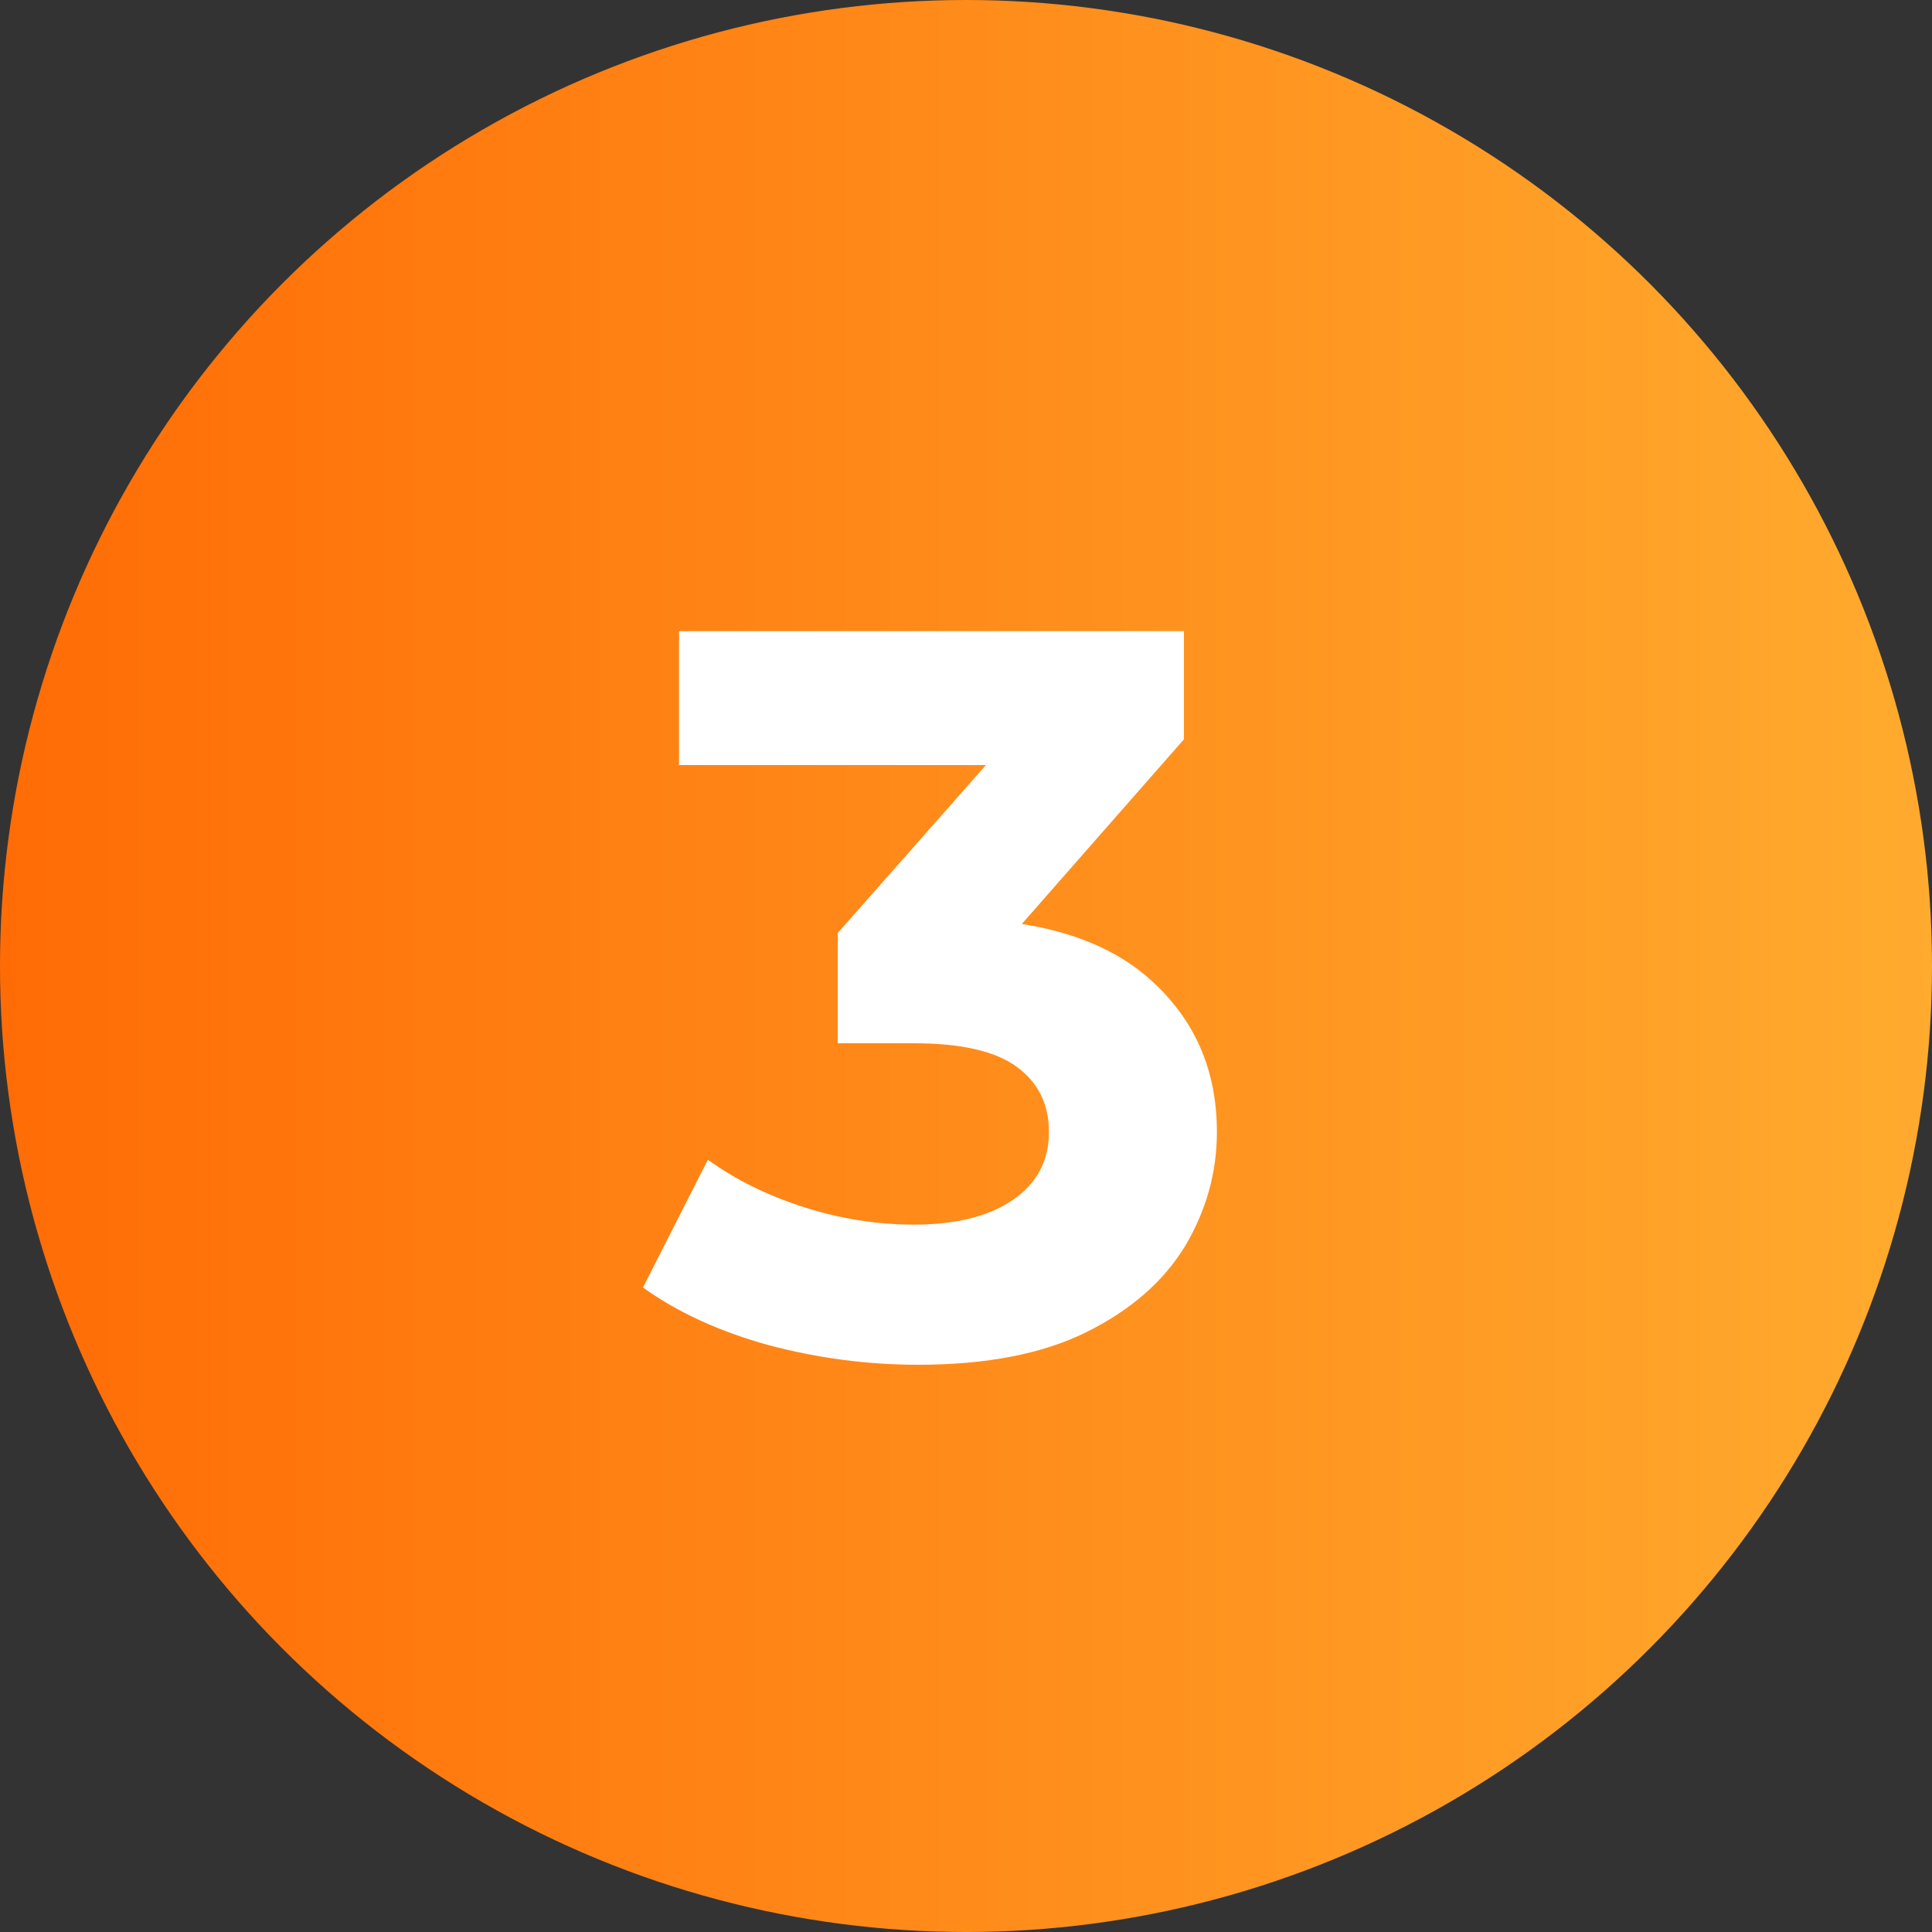
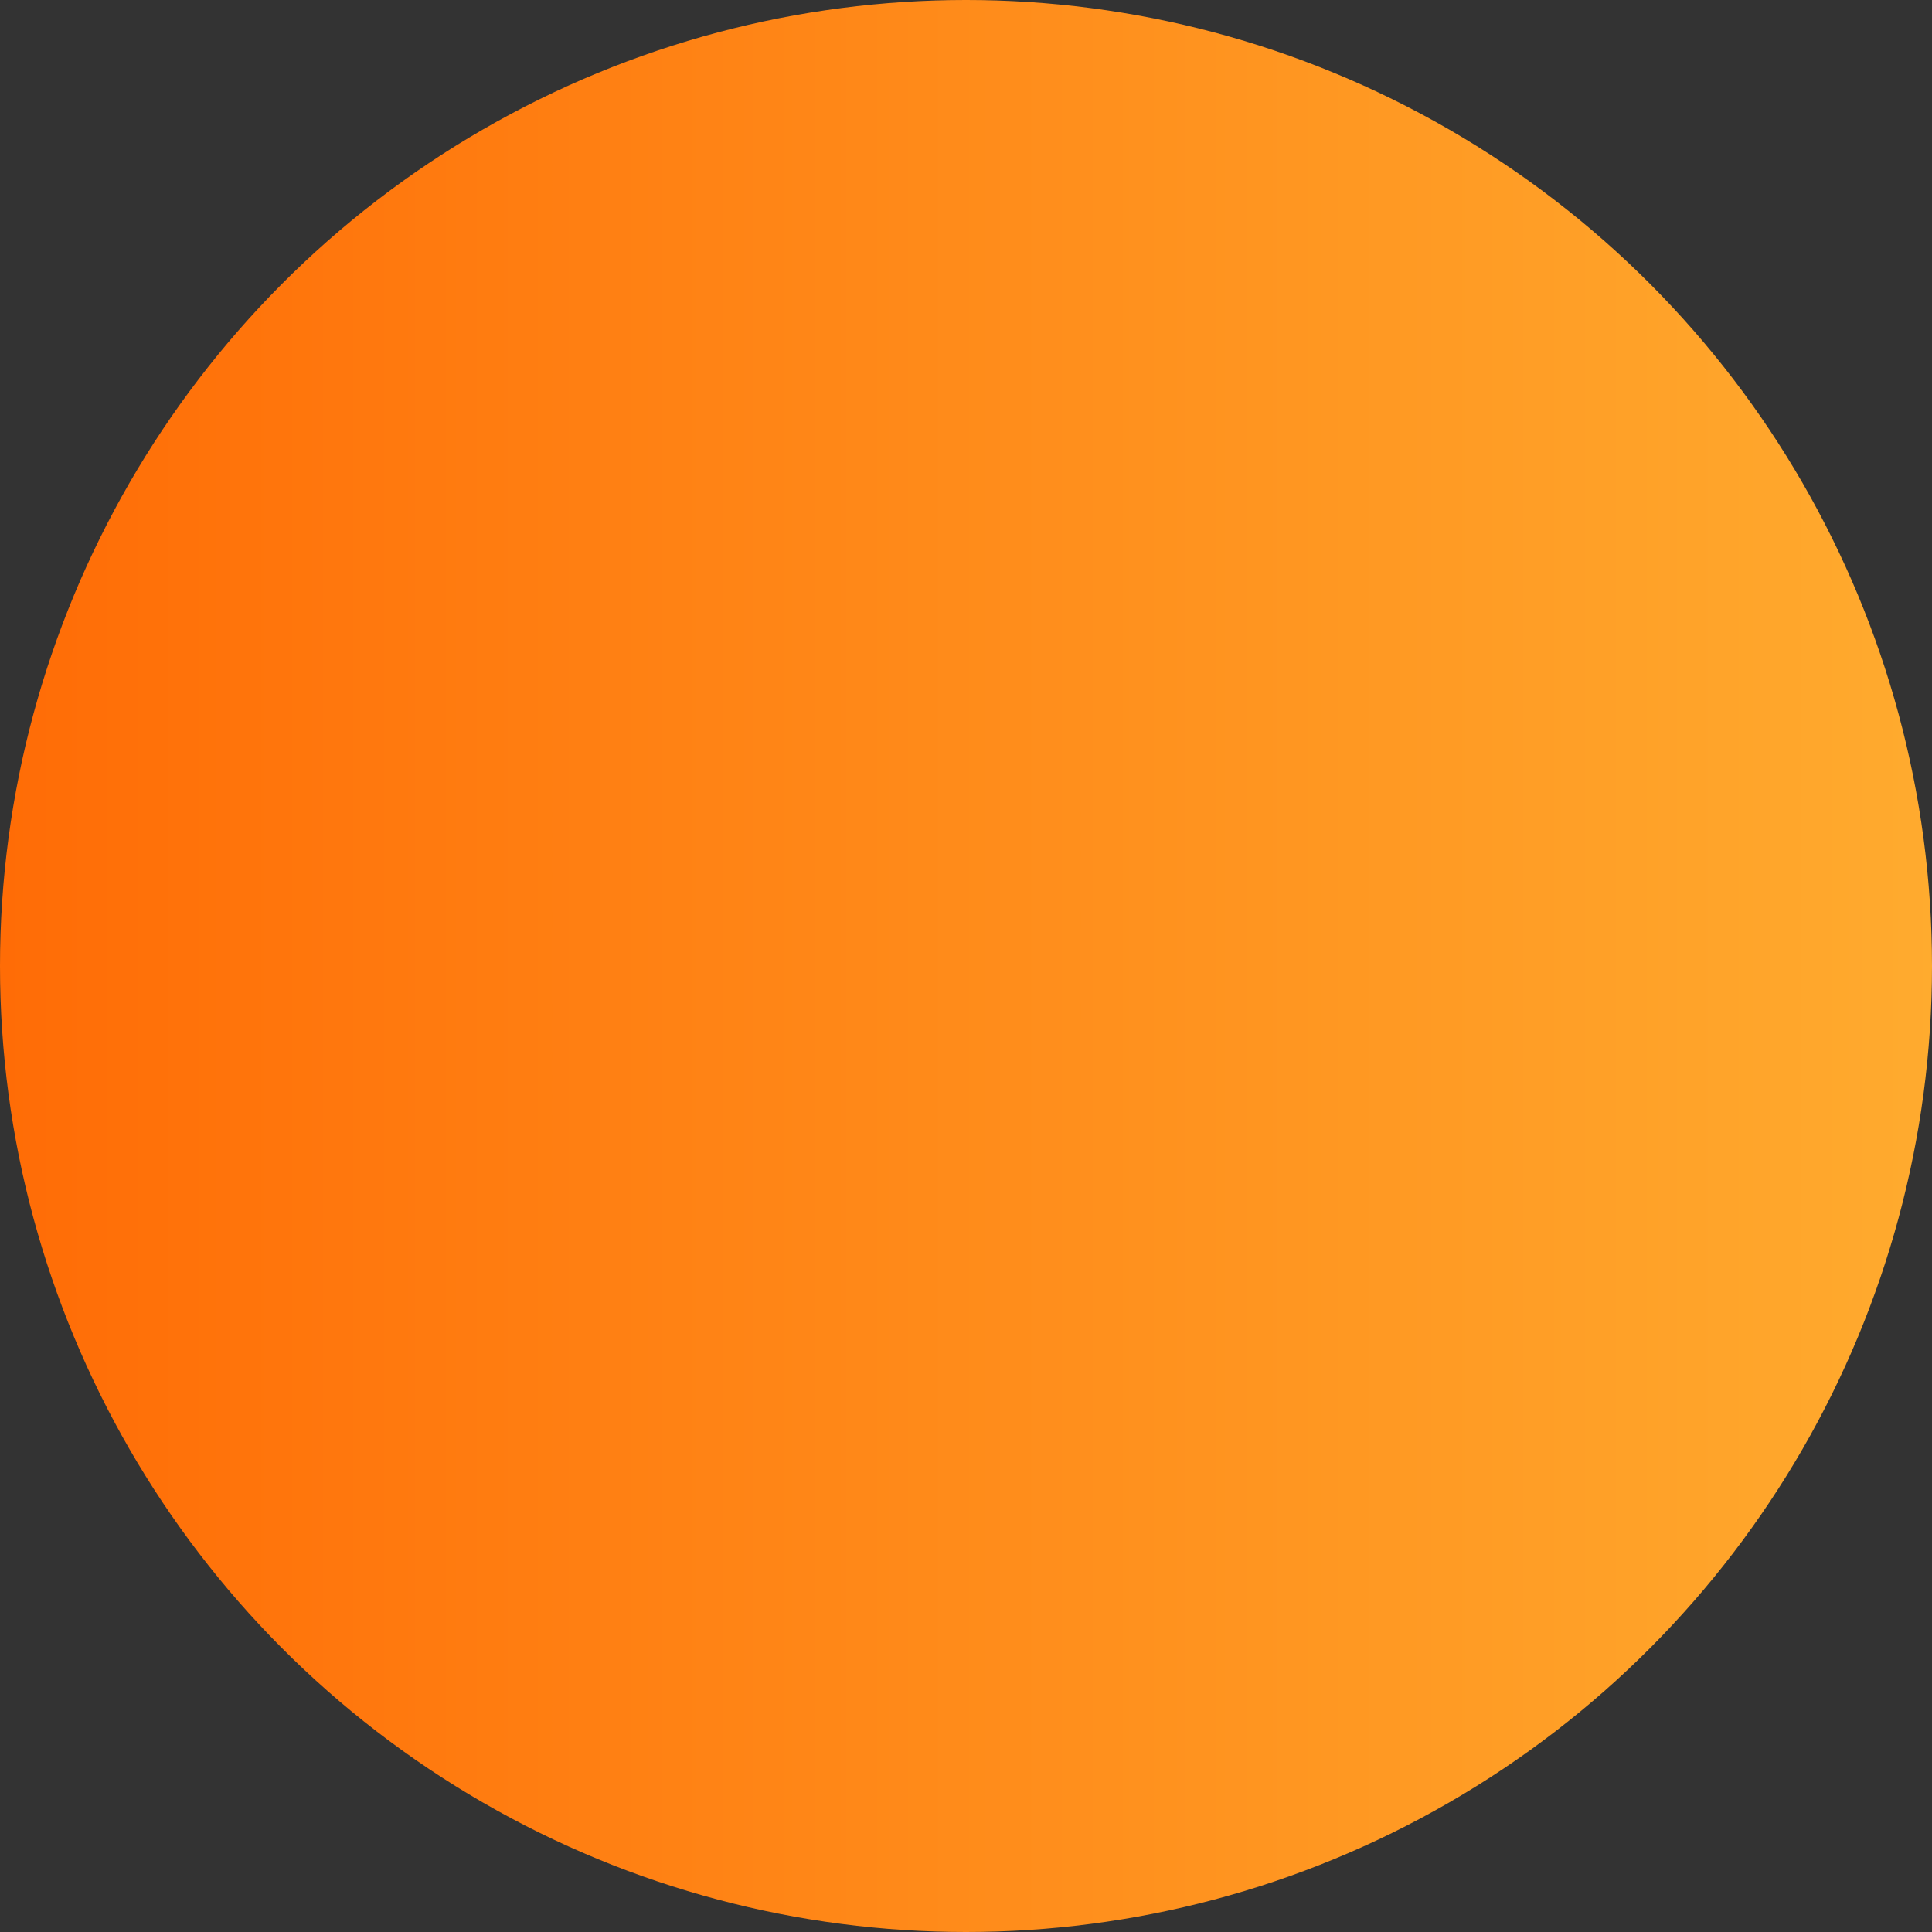
<svg xmlns="http://www.w3.org/2000/svg" width="30" height="30" viewBox="0 0 30 30" fill="none">
  <rect x="0" y="0" width="30" height="30" fill="#333333" stroke="none" />
  <circle cx="15" cy="15" r="15" fill="url(#paint0_linear_4337_98)" />
-   <path d="M14.256 21.192C13.477 21.192 12.704 21.091 11.936 20.888C11.168 20.675 10.517 20.376 9.984 19.992L10.992 18.008C11.419 18.317 11.915 18.563 12.48 18.744C13.045 18.925 13.616 19.016 14.192 19.016C14.843 19.016 15.355 18.888 15.728 18.632C16.101 18.376 16.288 18.024 16.288 17.576C16.288 17.149 16.123 16.813 15.792 16.568C15.461 16.323 14.928 16.2 14.192 16.2H13.008V14.488L16.128 10.952L16.416 11.88H10.544V9.8H18.384V11.48L15.28 15.016L13.968 14.264H14.72C16.096 14.264 17.136 14.573 17.84 15.192C18.544 15.811 18.896 16.605 18.896 17.576C18.896 18.205 18.731 18.797 18.4 19.352C18.069 19.896 17.563 20.339 16.88 20.68C16.197 21.021 15.323 21.192 14.256 21.192Z" fill="white" />
  <defs>
    <linearGradient id="paint0_linear_4337_98" x1="0" y1="15" x2="30.578" y2="15" gradientUnits="userSpaceOnUse">
      <stop stop-color="#FF6C06" />
      <stop offset="1" stop-color="#FFAC2F" />
    </linearGradient>
  </defs>
</svg>